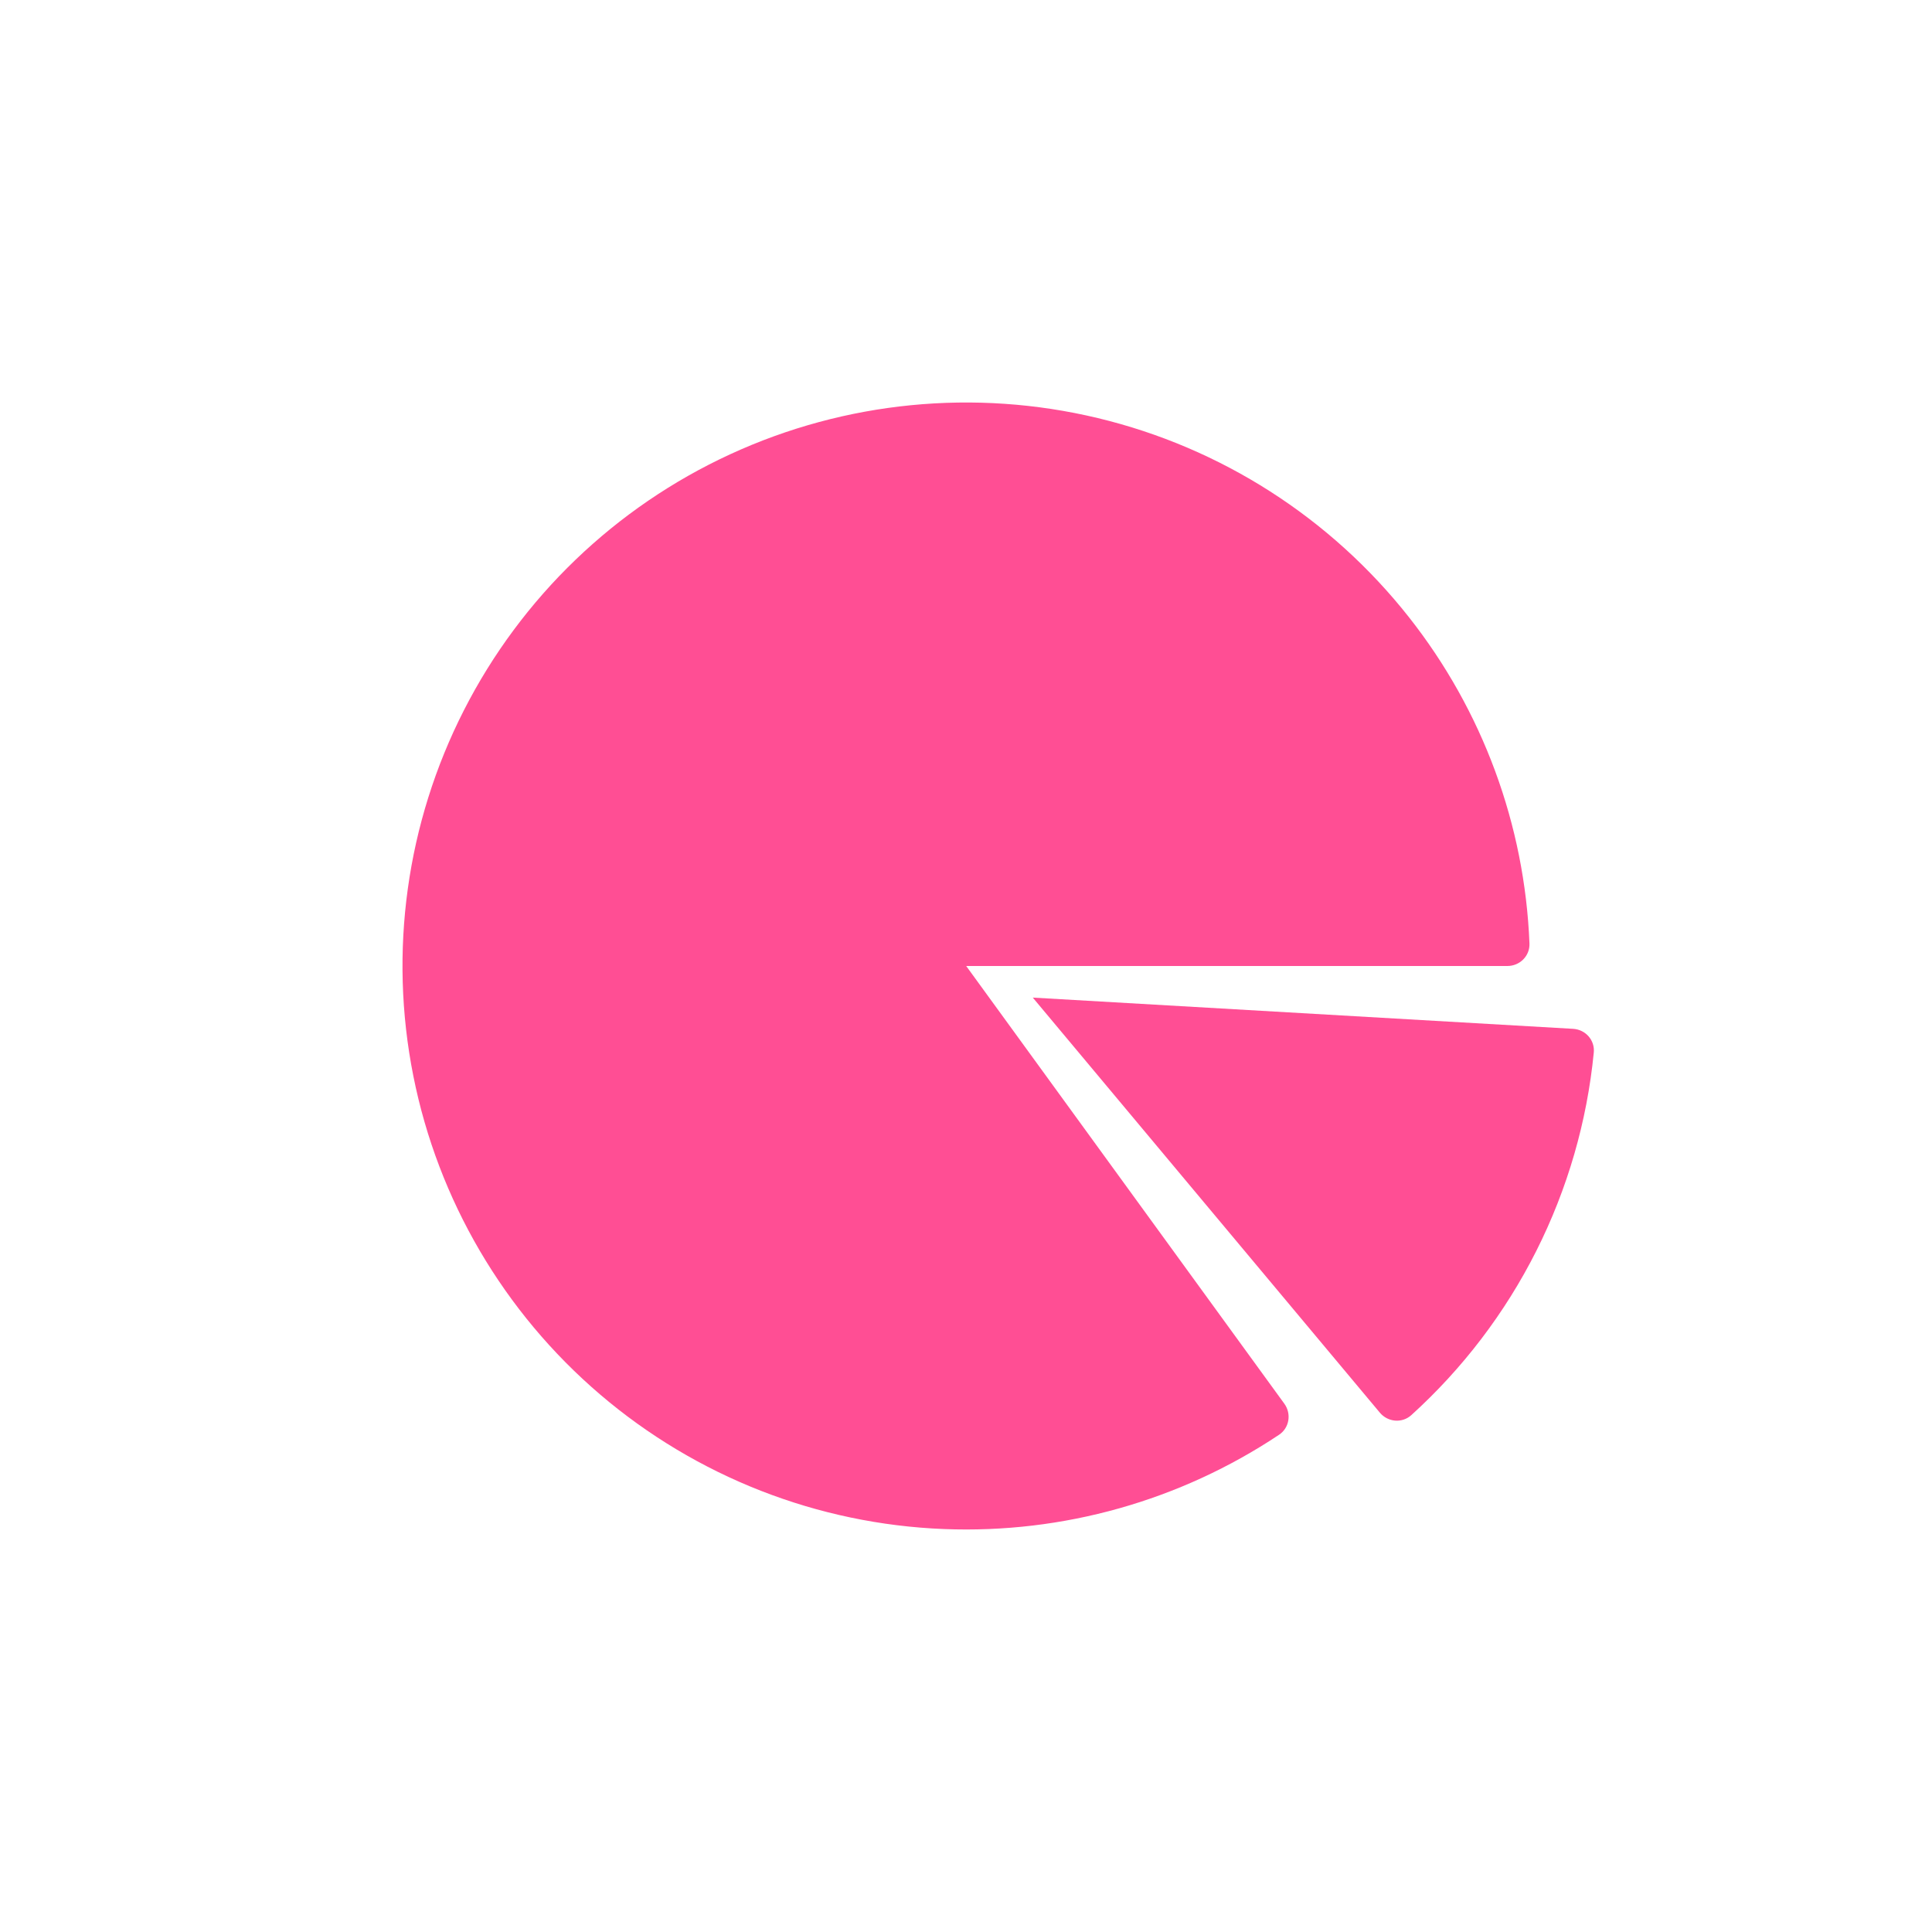
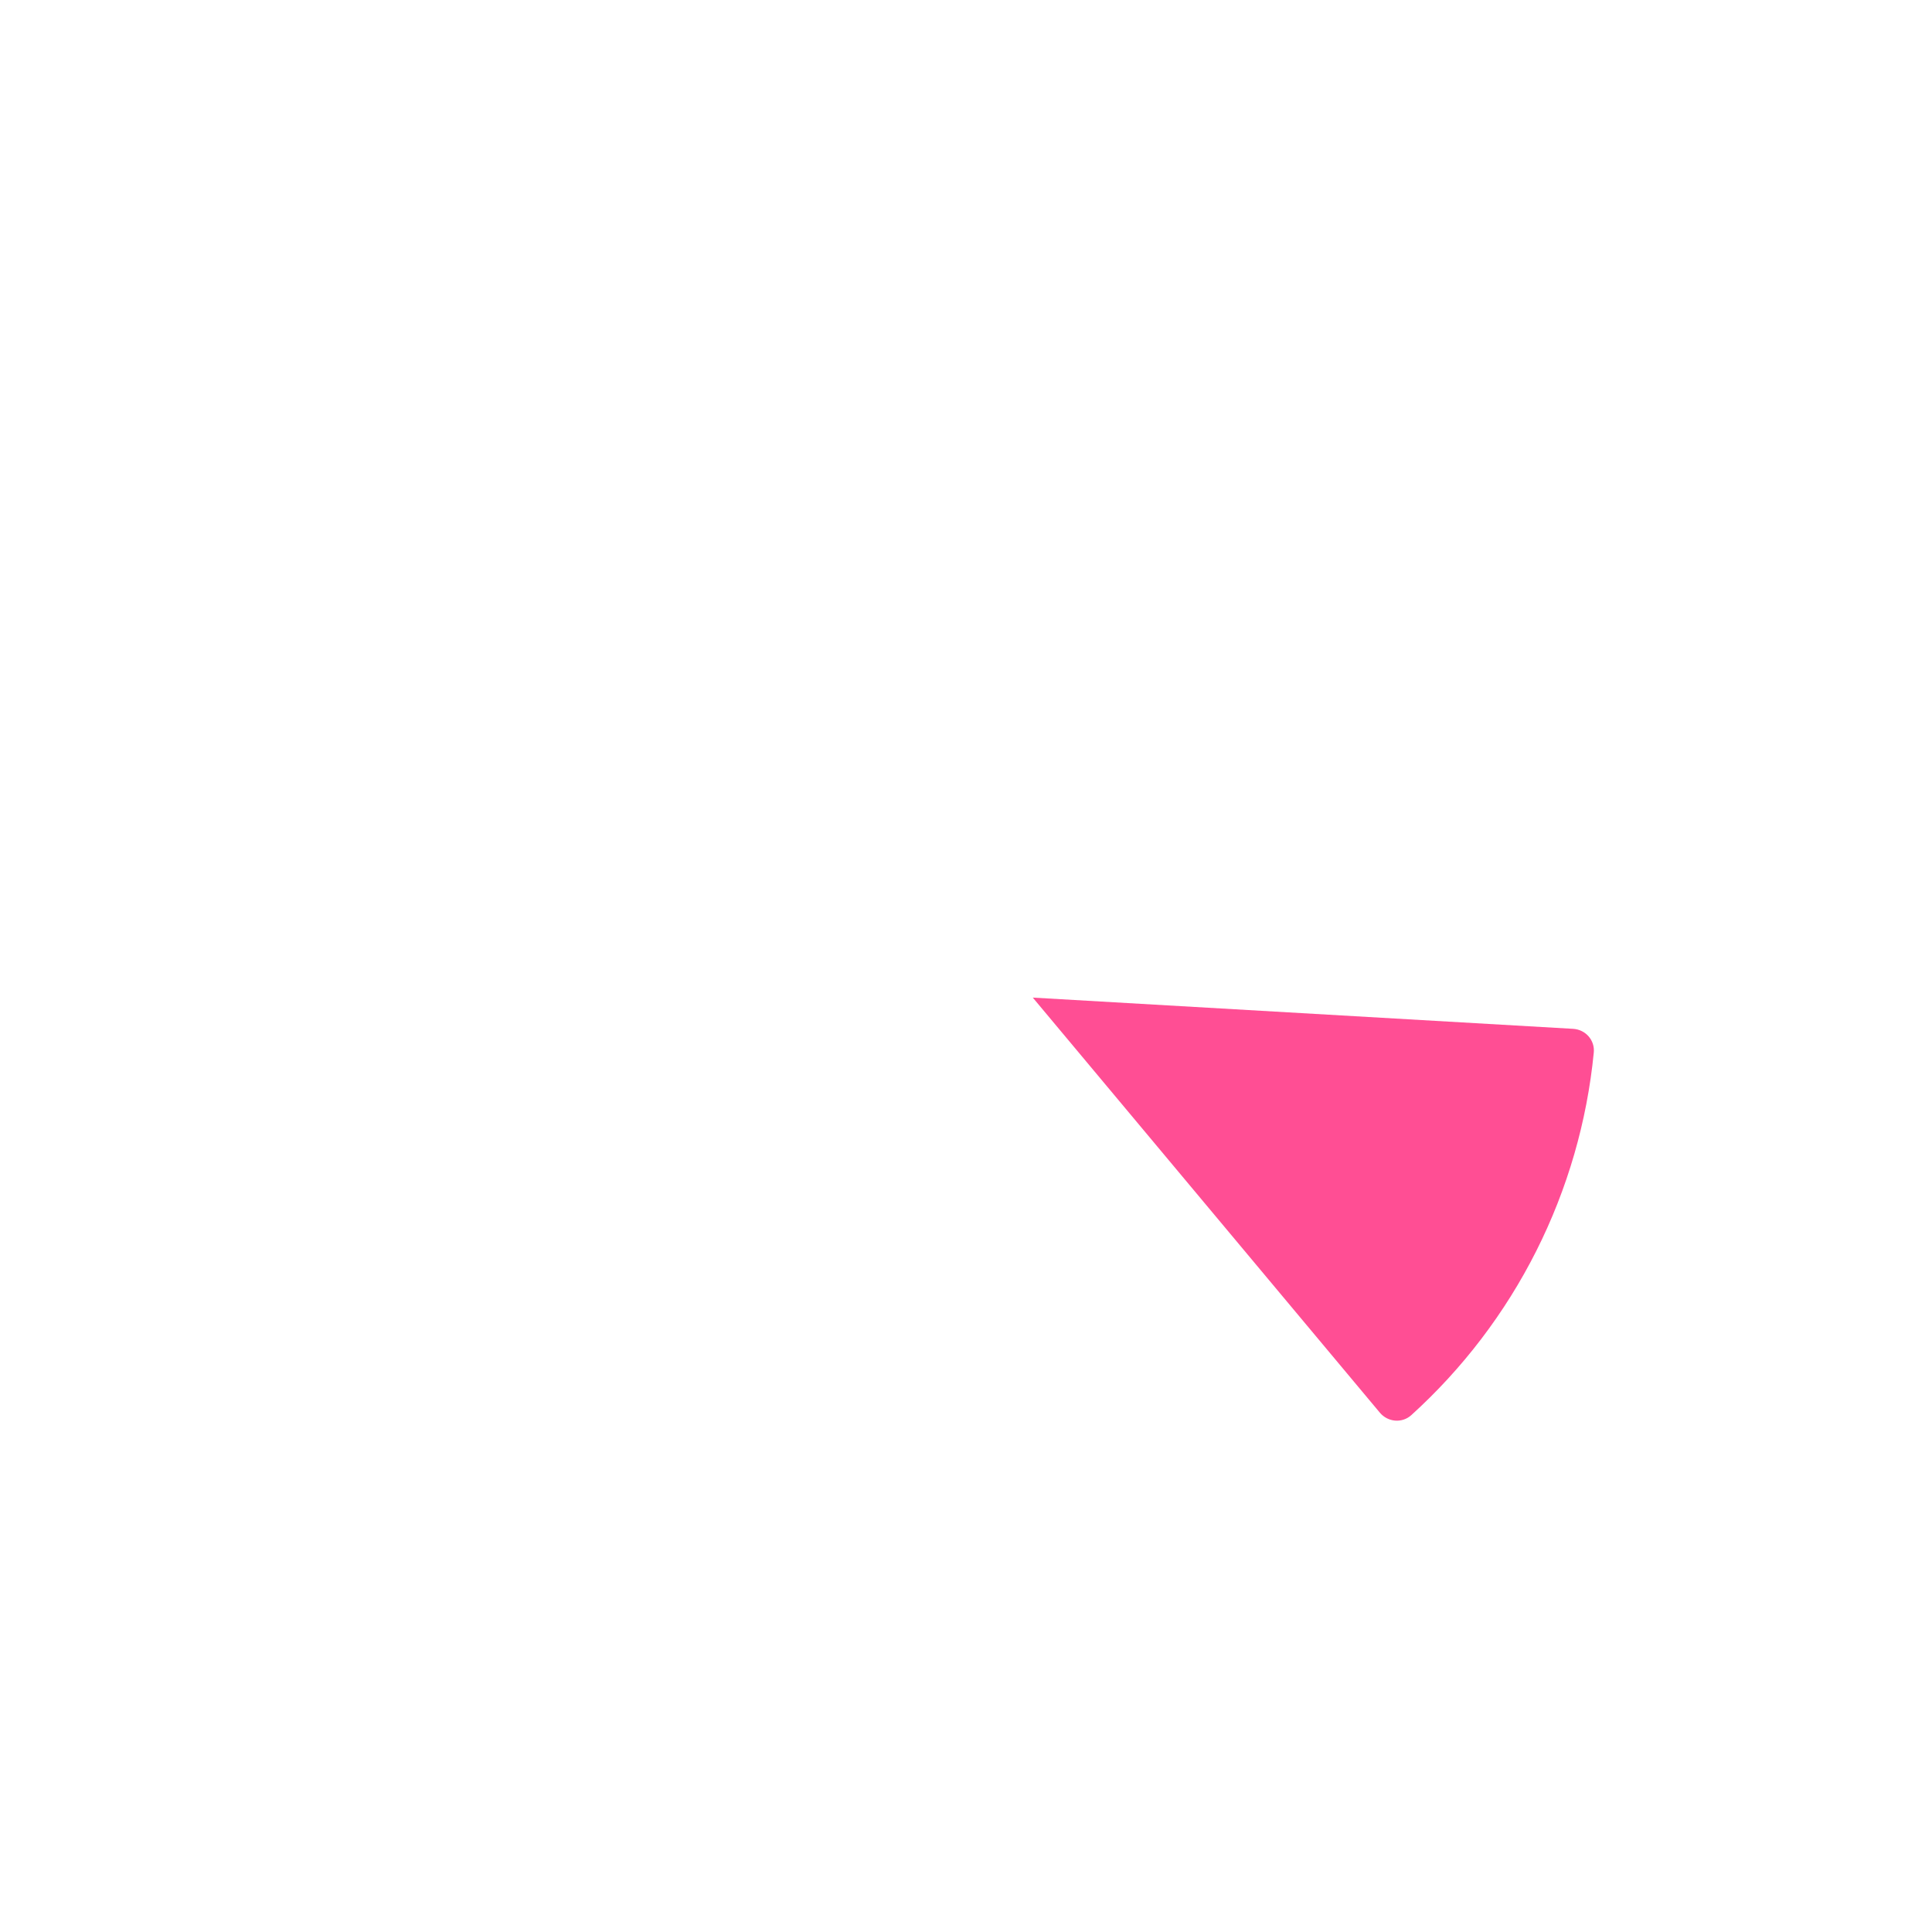
<svg xmlns="http://www.w3.org/2000/svg" width="48" height="48" viewBox="0 0 48 48" fill="none">
-   <path d="M37.999 23.44C38.012 23.749 37.76 24 37.45 24H24.005L31.908 34.873C32.09 35.123 32.035 35.475 31.778 35.646C29.324 37.282 26.412 38.105 23.456 37.989C20.312 37.866 17.302 36.688 14.91 34.646C12.518 32.603 10.883 29.816 10.269 26.731C9.655 23.647 10.098 20.446 11.527 17.644C12.955 14.842 15.285 12.602 18.142 11.286C20.999 9.969 24.216 9.653 27.275 10.387C30.334 11.121 33.056 12.863 35.004 15.333C36.836 17.655 37.882 20.494 37.999 23.44Z" fill="#FF4E94" />
  <path d="M39.597 26.151C39.628 25.843 39.391 25.578 39.082 25.561L25.659 24.785L34.282 35.097C34.48 35.334 34.834 35.366 35.063 35.159C36.34 34.002 37.394 32.619 38.17 31.077C38.946 29.535 39.429 27.865 39.597 26.151Z" fill="#FF4E94" />
</svg>